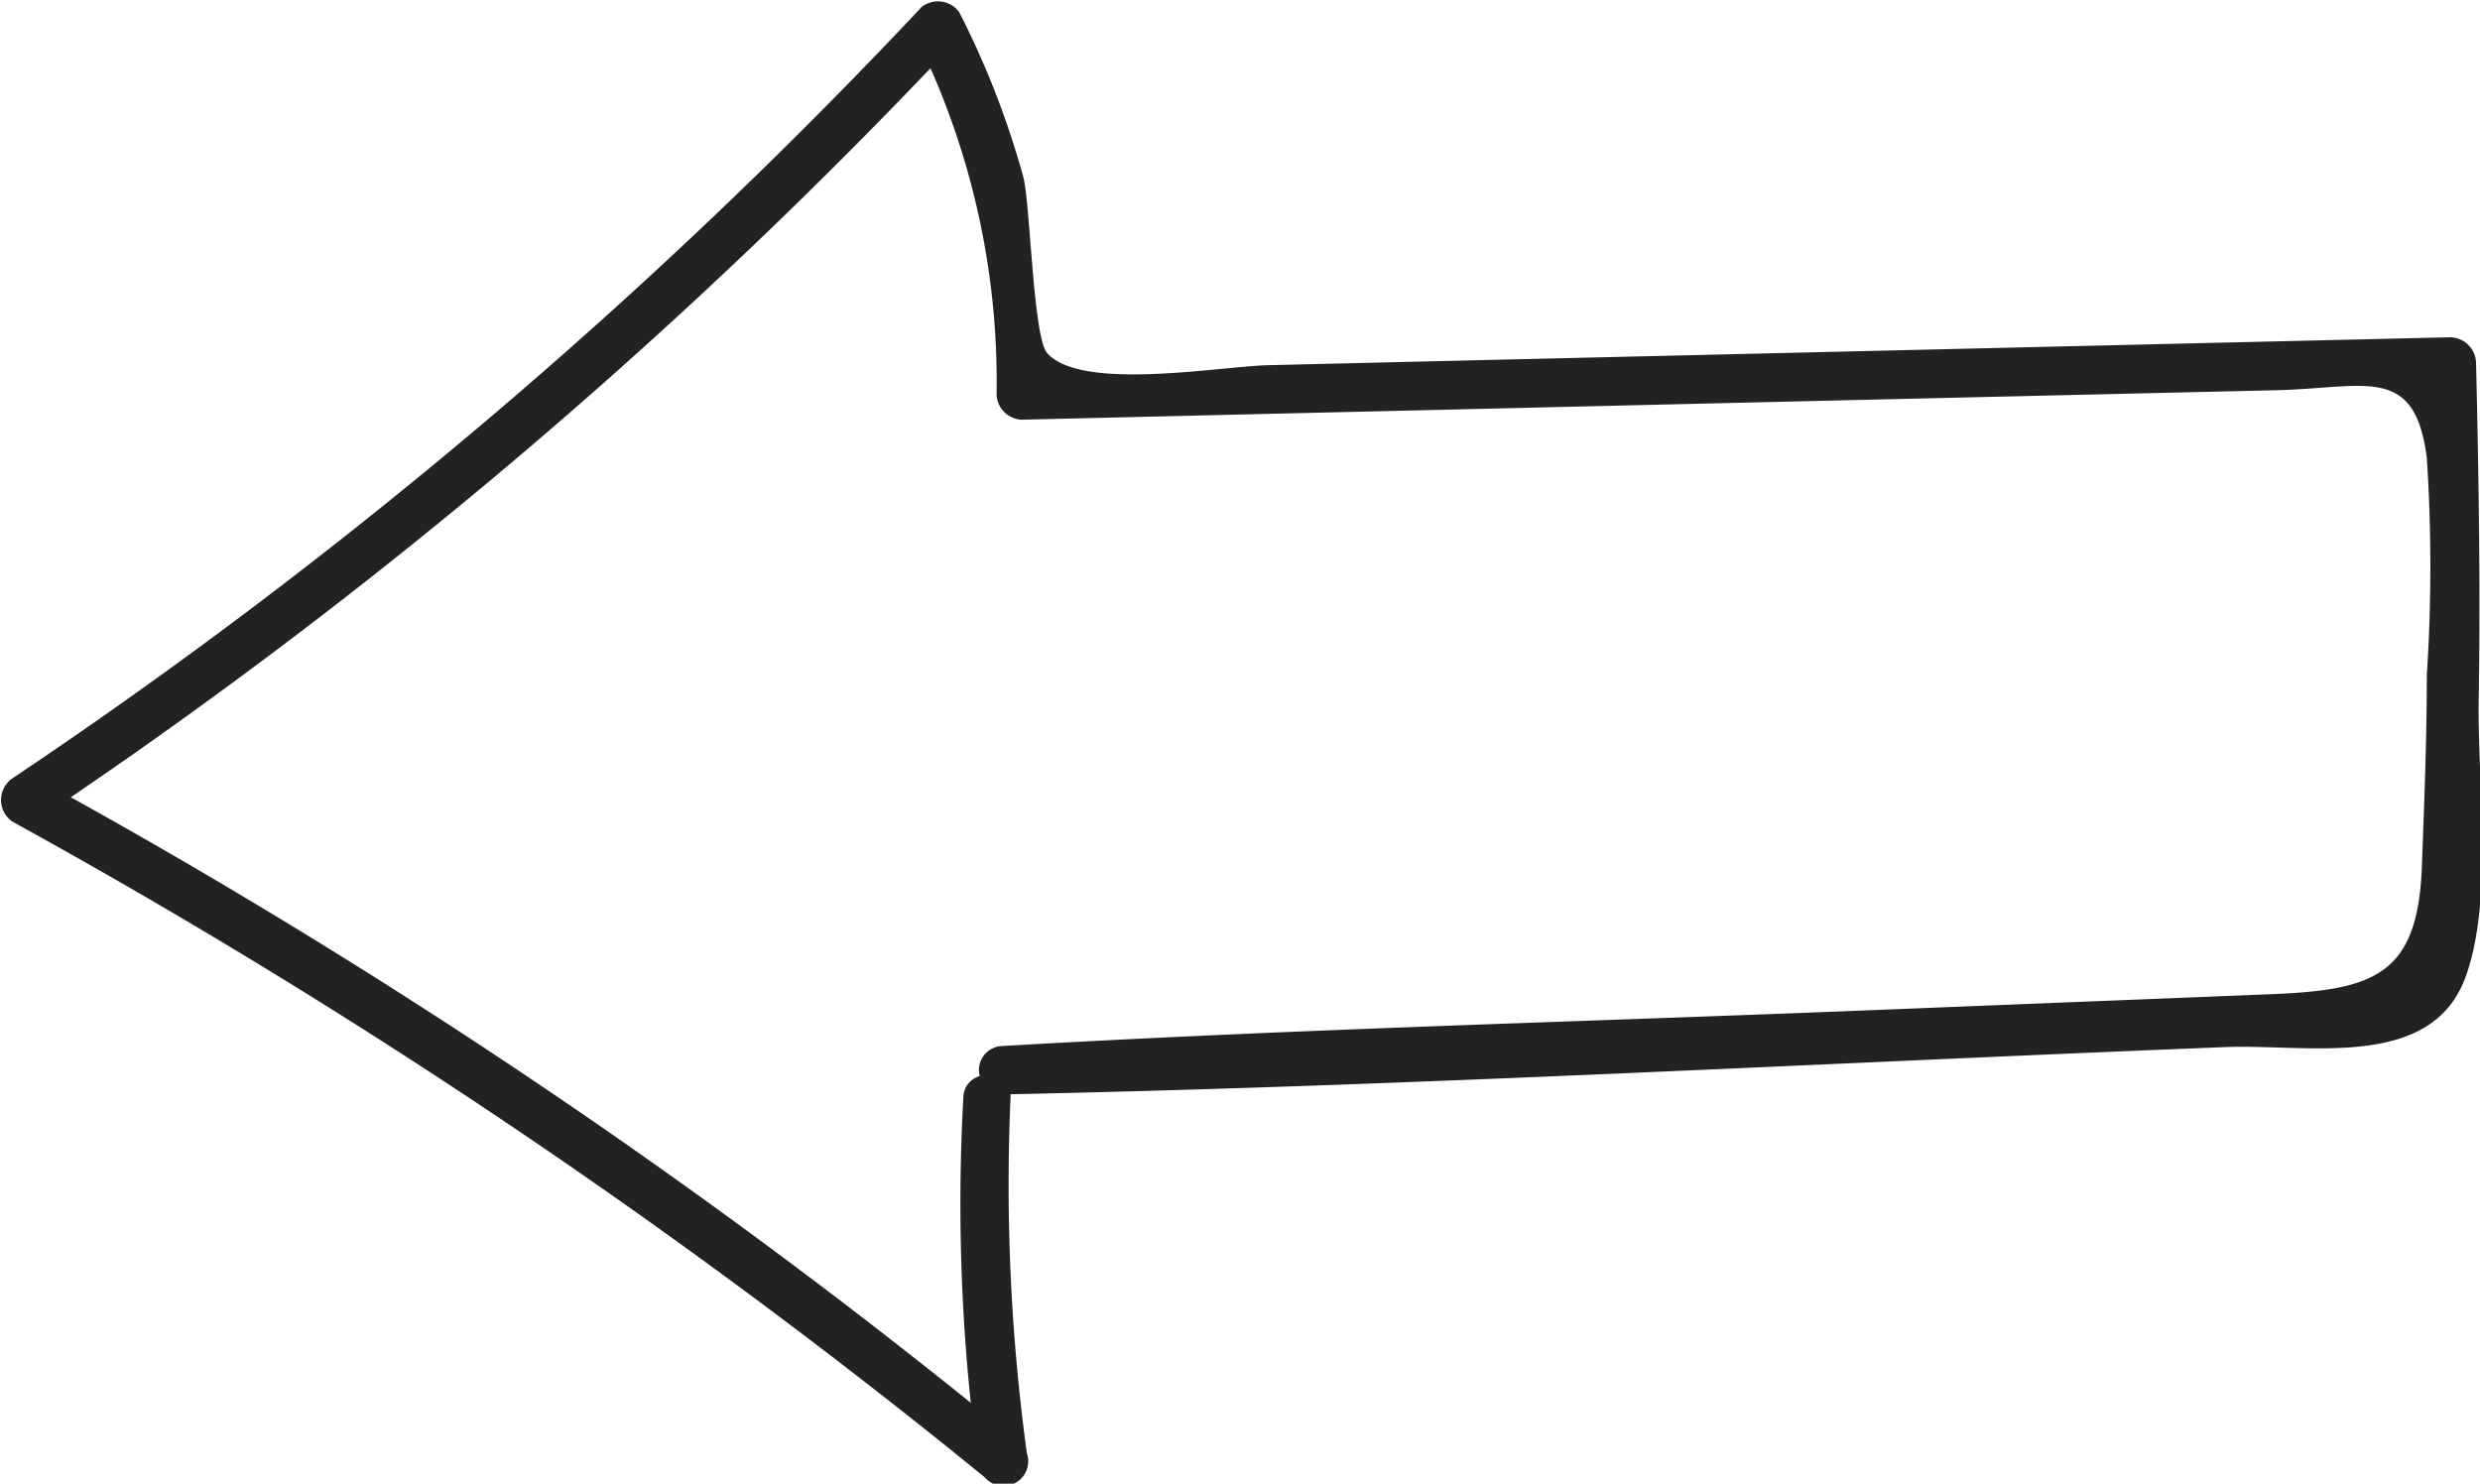
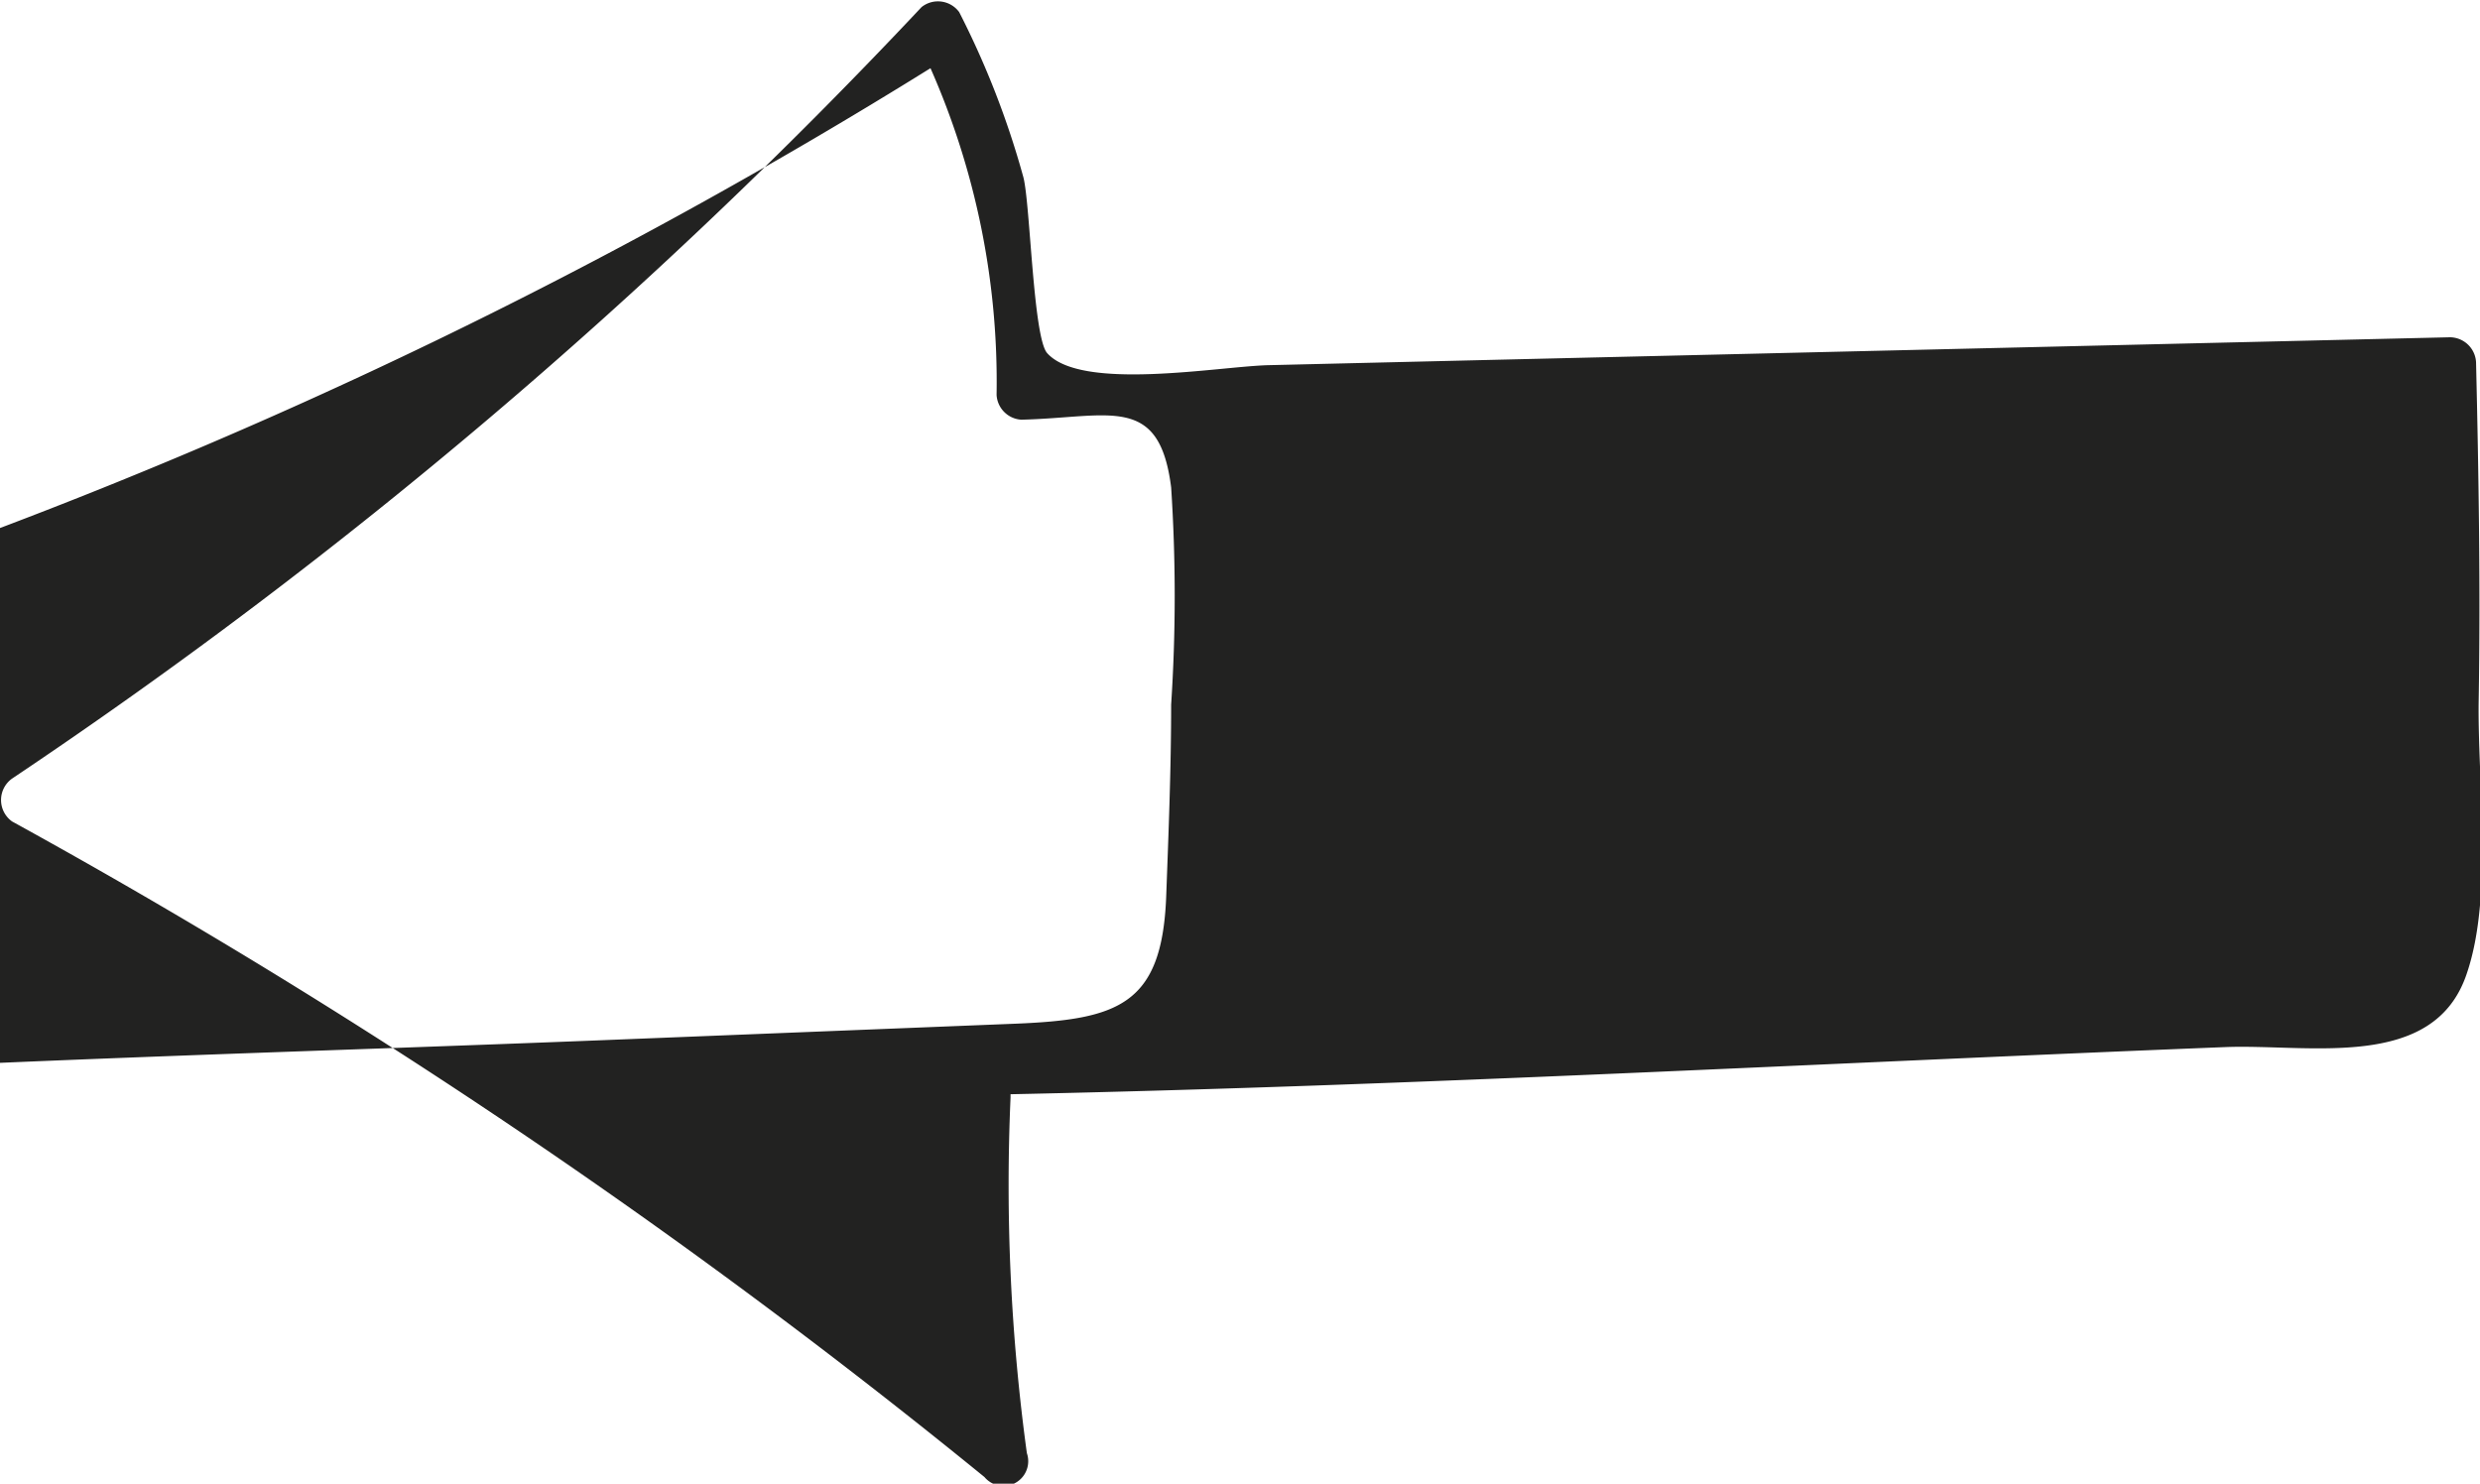
<svg xmlns="http://www.w3.org/2000/svg" viewBox="0 0 94.19 56.35">
  <defs>
    <style>.cls-1{fill:#222221;}</style>
  </defs>
  <g id="Слой_2" data-name="Слой 2">
    <g id="OBJECTS">
-       <path class="cls-1" d="M.46,31.2A246.56,246.56,0,0,1,37.39,56.1.94.94,0,0,0,39,55.19a75.22,75.22,0,0,1-.62-13.5s0-.08,0-.13c15.37-.32,30.75-1.18,46.12-1.79,3.19-.13,7.95.94,9.19-2.8,1-2.94.4-7.3.45-10.37.07-4.28,0-8.56-.1-12.84a1,1,0,0,0-1-.95l-36.46.86-8.42.2c-1.88.05-7.09,1-8.39-.46-.53-.6-.64-5.64-.9-6.67A33,33,0,0,0,36.43.46,1,1,0,0,0,35,.27,200.26,200.26,0,0,1,.46,29.57,1,1,0,0,0,.46,31.2ZM35.34,2.59A29.48,29.48,0,0,1,37.85,15a1,1,0,0,0,.94.94l31.79-.75,15.9-.37c3.36-.08,5.24-1,5.69,2.57a63.08,63.08,0,0,1,0,8.25c0,2.45-.1,4.9-.19,7.34-.17,4.06-1.82,4.62-5.71,4.78l-15.77.63c-10.82.43-21.65.71-32.46,1.34a.91.91,0,0,0-.83,1.14.85.85,0,0,0-.62.78,72.79,72.79,0,0,0,.28,11.63,241.34,241.34,0,0,0-34.18-23A202.77,202.77,0,0,0,35.34,2.59Z" />
+       <path class="cls-1" d="M.46,31.2A246.56,246.56,0,0,1,37.39,56.1.94.94,0,0,0,39,55.19a75.22,75.22,0,0,1-.62-13.5s0-.08,0-.13c15.37-.32,30.75-1.18,46.12-1.79,3.19-.13,7.95.94,9.19-2.8,1-2.94.4-7.3.45-10.37.07-4.28,0-8.56-.1-12.84a1,1,0,0,0-1-.95l-36.46.86-8.42.2c-1.88.05-7.09,1-8.39-.46-.53-.6-.64-5.64-.9-6.67A33,33,0,0,0,36.43.46,1,1,0,0,0,35,.27,200.26,200.26,0,0,1,.46,29.57,1,1,0,0,0,.46,31.2ZM35.34,2.59A29.48,29.48,0,0,1,37.85,15a1,1,0,0,0,.94.94c3.36-.08,5.24-1,5.69,2.57a63.08,63.08,0,0,1,0,8.25c0,2.45-.1,4.9-.19,7.34-.17,4.06-1.82,4.62-5.71,4.78l-15.77.63c-10.82.43-21.65.71-32.46,1.34a.91.91,0,0,0-.83,1.14.85.85,0,0,0-.62.78,72.79,72.79,0,0,0,.28,11.63,241.34,241.34,0,0,0-34.18-23A202.77,202.77,0,0,0,35.34,2.59Z" />
    </g>
  </g>
</svg>